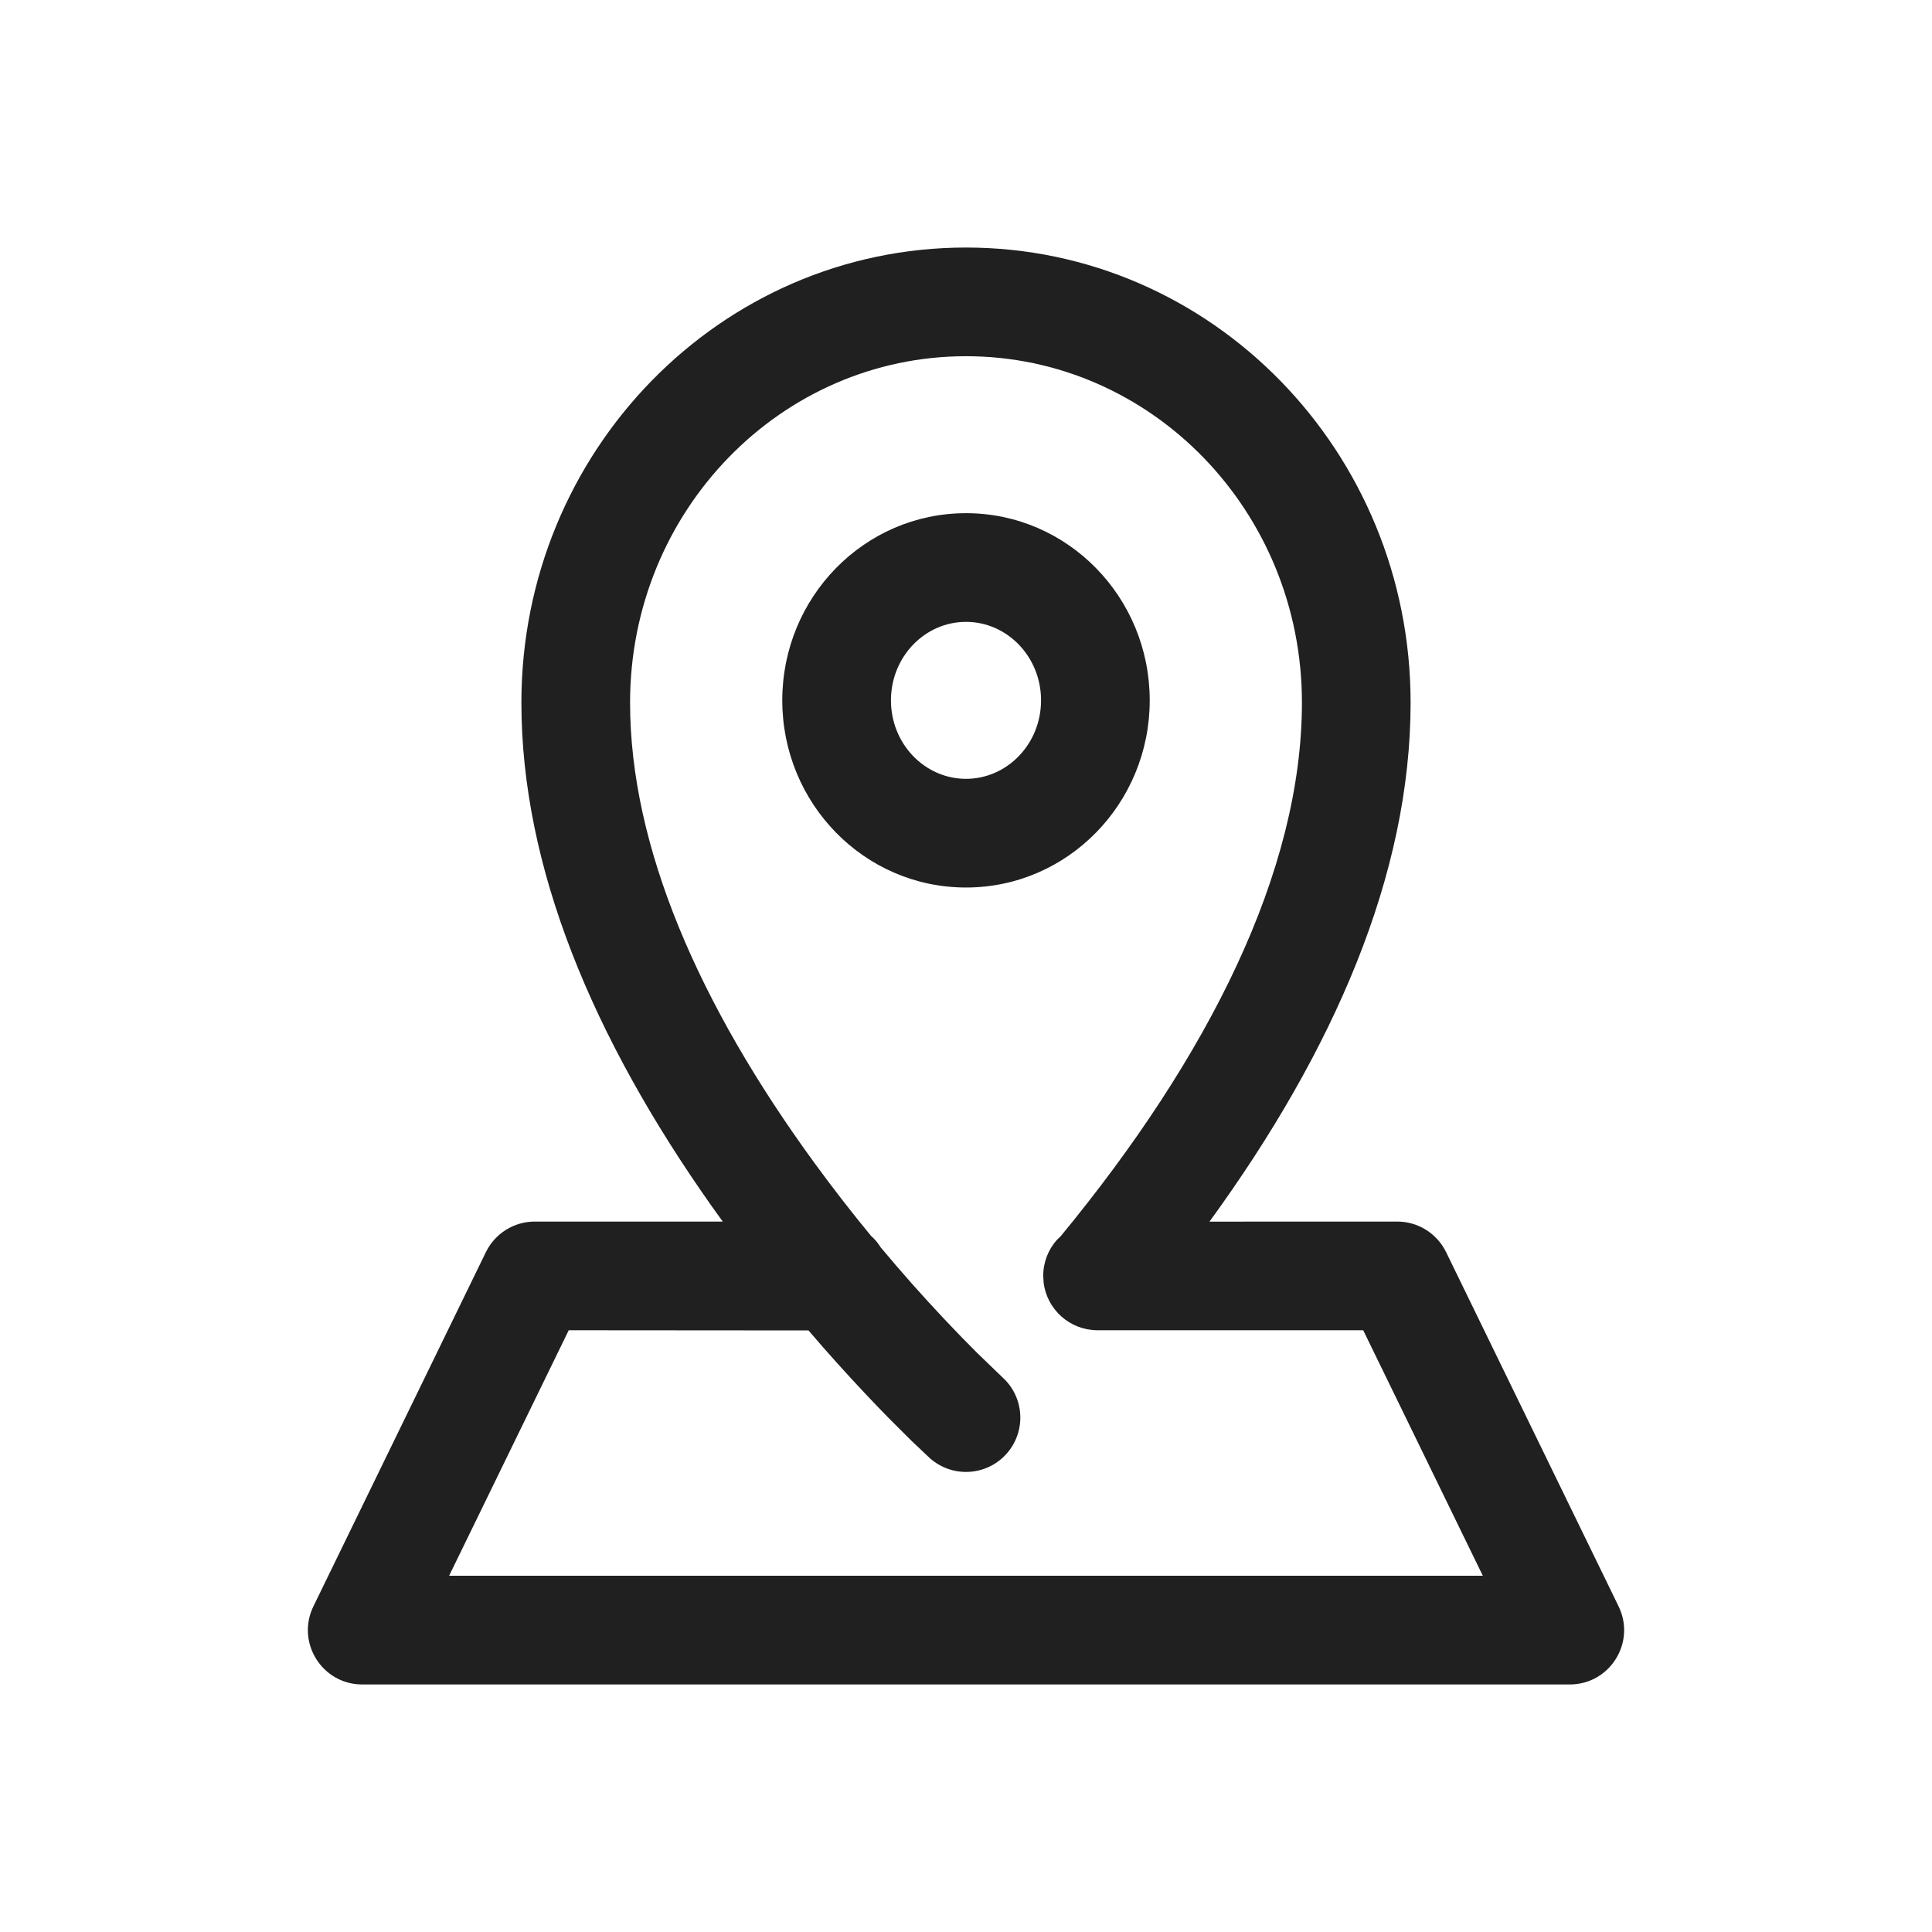
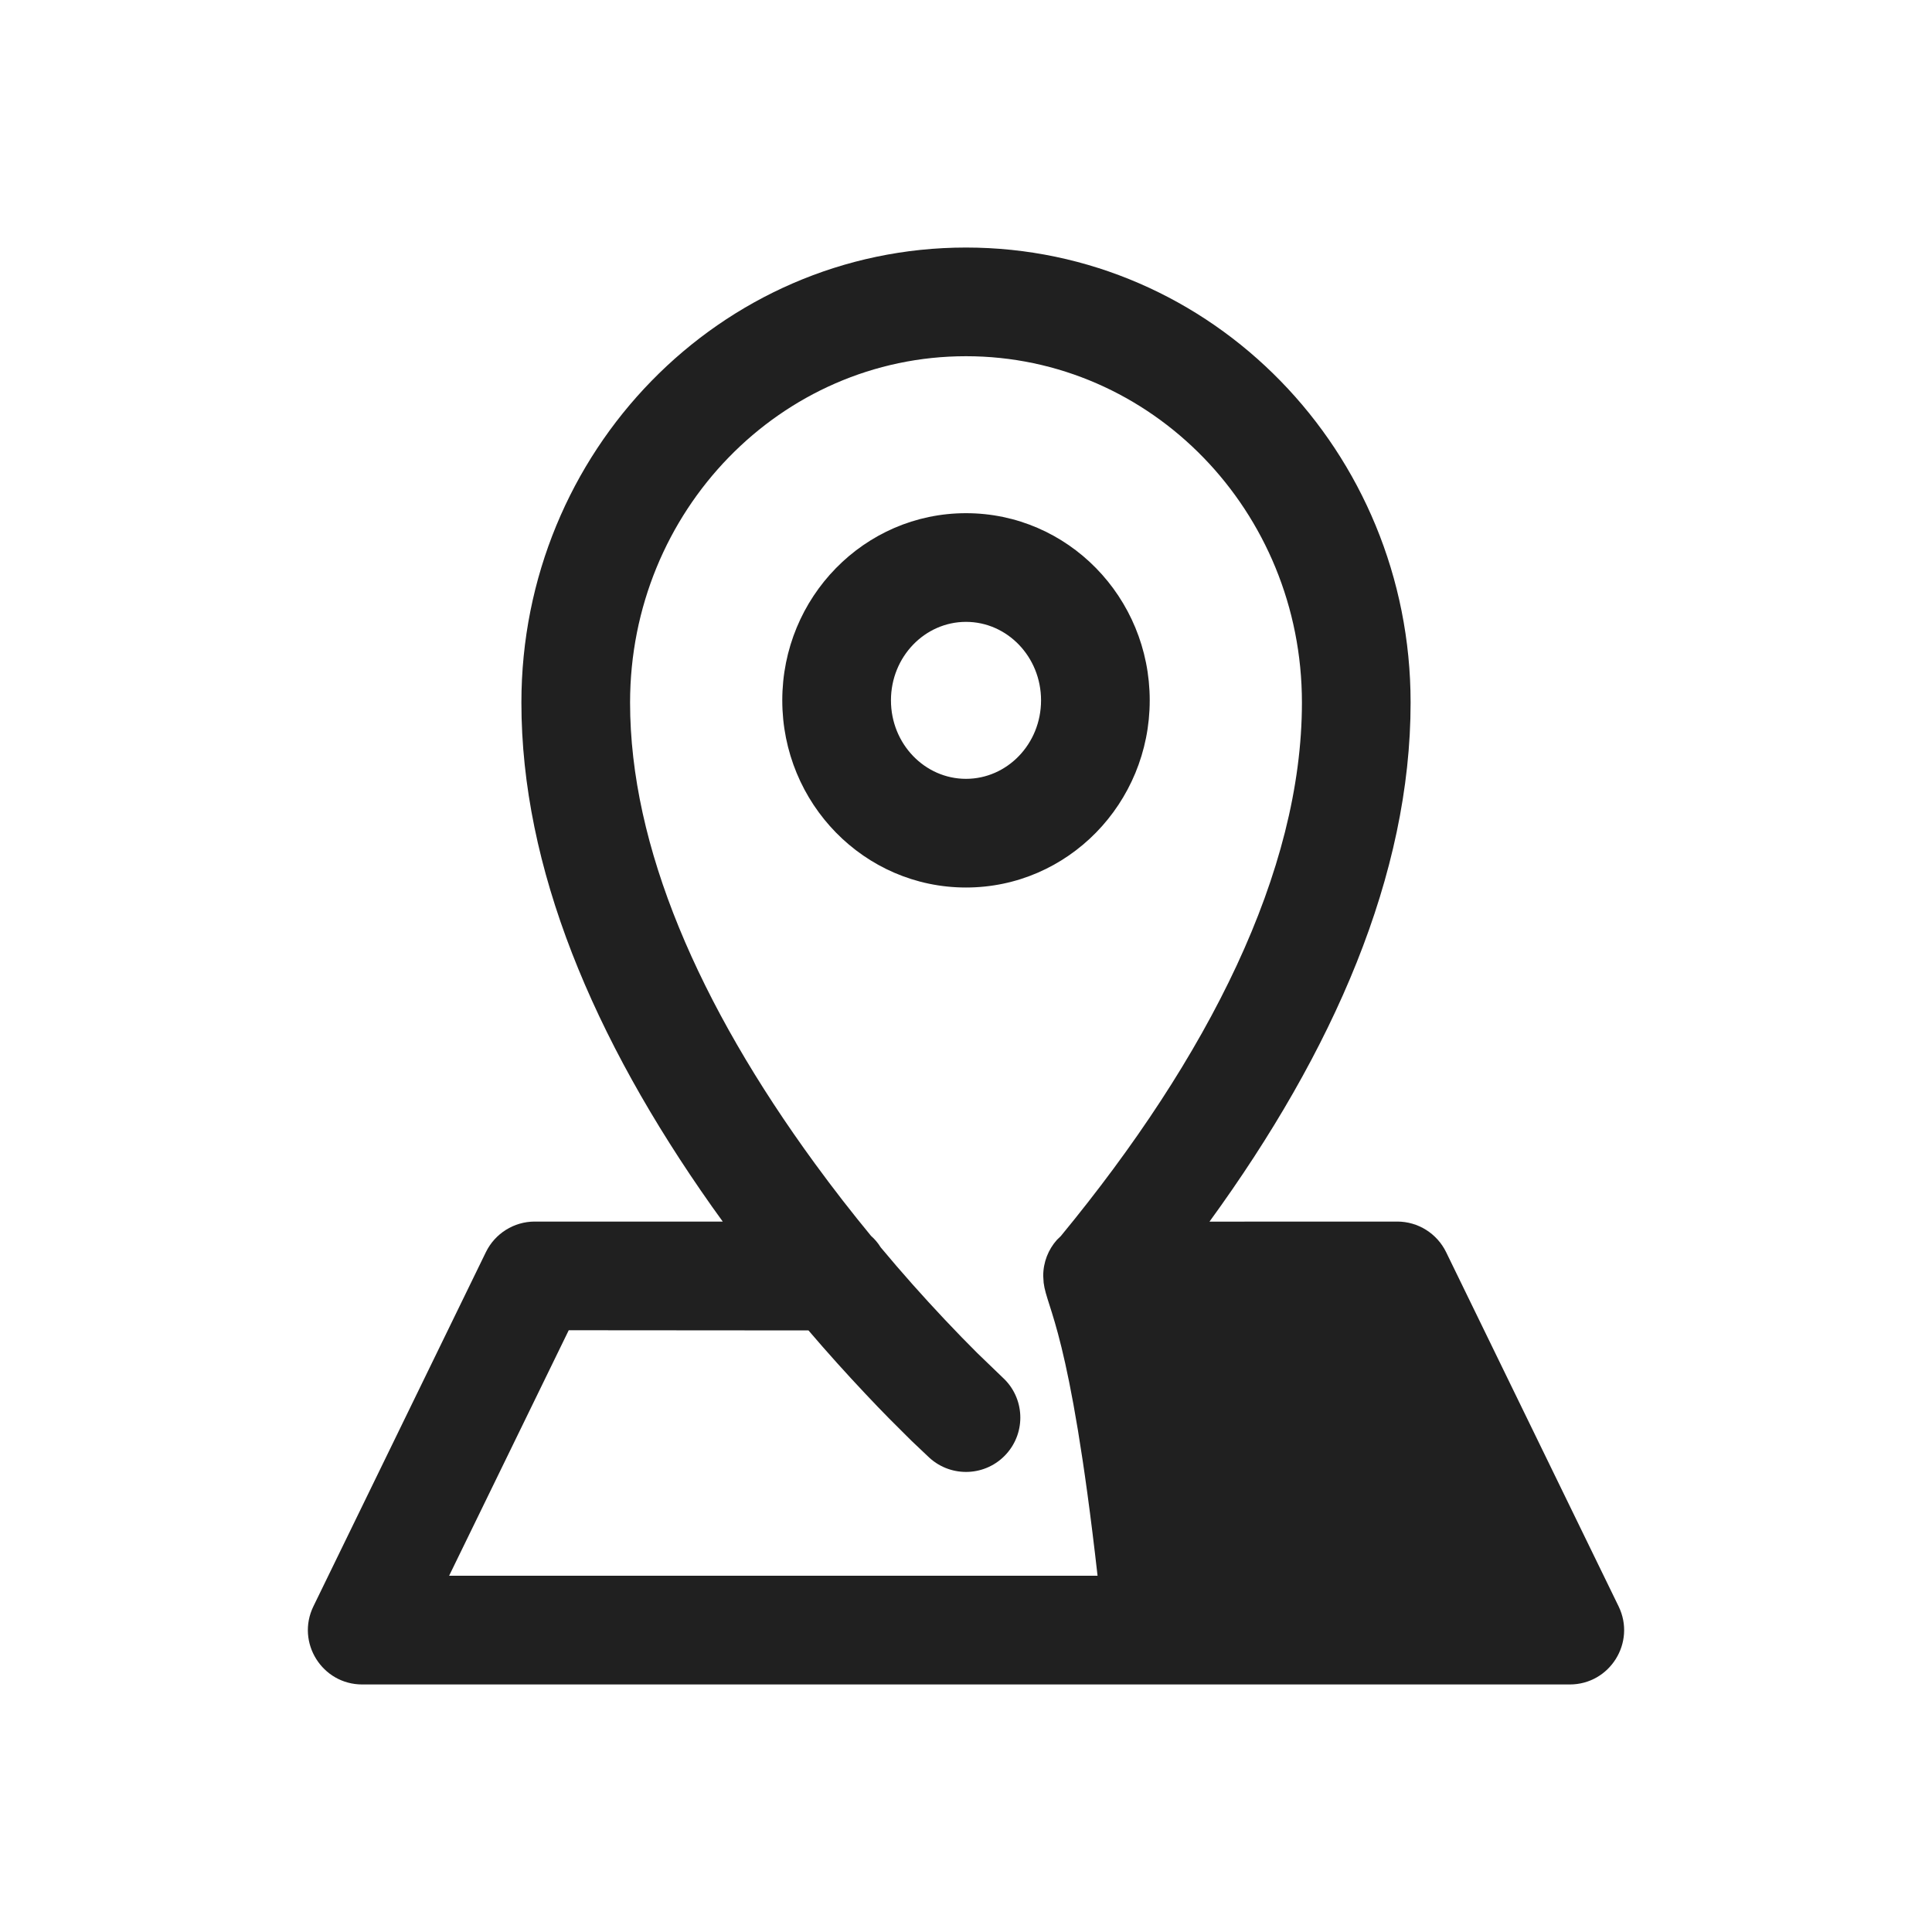
<svg xmlns="http://www.w3.org/2000/svg" width="32" height="32" viewBox="0 0 32 32" fill="none">
-   <path d="M16 4.1C20.073 4.1 23.364 7.48 23.364 11.637C23.364 14.482 22.095 17.399 20.033 20.234L23.143 20.233C23.487 20.233 23.801 20.43 23.952 20.739L26.809 26.606C27.1 27.204 26.665 27.9 26 27.9H6C5.335 27.9 4.9 27.204 5.191 26.606L8.048 20.739C8.199 20.43 8.513 20.233 8.857 20.233L11.971 20.233L11.79 19.981C9.818 17.188 8.636 14.366 8.636 11.637C8.636 7.48 11.927 4.1 16 4.1ZM16 5.9C12.932 5.9 10.436 8.463 10.436 11.637C10.436 14.024 11.577 16.642 13.495 19.269C13.797 19.683 14.109 20.084 14.427 20.47C14.489 20.524 14.543 20.589 14.587 20.66C14.935 21.078 15.29 21.476 15.645 21.853C15.837 22.057 16.018 22.243 16.186 22.41L16.605 22.814C16.973 23.148 17 23.717 16.666 24.085C16.332 24.453 15.763 24.48 15.395 24.146L15.094 23.861L14.731 23.499C14.604 23.37 14.472 23.233 14.335 23.087C14.019 22.752 13.703 22.401 13.391 22.036L9.42 22.033L7.439 26.099H24.56L22.579 22.033H18.179C17.72 22.033 17.341 21.69 17.286 21.246L17.279 21.133C17.279 20.904 17.364 20.695 17.506 20.536L17.57 20.474C20.015 17.505 21.564 14.432 21.564 11.637C21.564 8.463 19.068 5.9 16 5.9ZM16 8.5C17.686 8.5 19.043 9.893 19.043 11.6C19.043 13.307 17.686 14.7 16 14.7C14.314 14.7 12.957 13.307 12.957 11.6C12.957 9.893 14.314 8.5 16 8.5ZM16 10.3C15.319 10.3 14.757 10.877 14.757 11.6C14.757 12.323 15.319 12.9 16 12.9C16.681 12.9 17.243 12.323 17.243 11.6C17.243 10.877 16.681 10.3 16 10.3Z" fill="#202020" />
+   <path d="M16 4.1C20.073 4.1 23.364 7.48 23.364 11.637C23.364 14.482 22.095 17.399 20.033 20.234L23.143 20.233C23.487 20.233 23.801 20.43 23.952 20.739L26.809 26.606C27.1 27.204 26.665 27.9 26 27.9H6C5.335 27.9 4.9 27.204 5.191 26.606L8.048 20.739C8.199 20.43 8.513 20.233 8.857 20.233L11.971 20.233L11.79 19.981C9.818 17.188 8.636 14.366 8.636 11.637C8.636 7.48 11.927 4.1 16 4.1ZM16 5.9C12.932 5.9 10.436 8.463 10.436 11.637C10.436 14.024 11.577 16.642 13.495 19.269C13.797 19.683 14.109 20.084 14.427 20.47C14.489 20.524 14.543 20.589 14.587 20.66C14.935 21.078 15.29 21.476 15.645 21.853C15.837 22.057 16.018 22.243 16.186 22.41L16.605 22.814C16.973 23.148 17 23.717 16.666 24.085C16.332 24.453 15.763 24.48 15.395 24.146L15.094 23.861L14.731 23.499C14.604 23.37 14.472 23.233 14.335 23.087C14.019 22.752 13.703 22.401 13.391 22.036L9.42 22.033L7.439 26.099H24.56H18.179C17.72 22.033 17.341 21.69 17.286 21.246L17.279 21.133C17.279 20.904 17.364 20.695 17.506 20.536L17.57 20.474C20.015 17.505 21.564 14.432 21.564 11.637C21.564 8.463 19.068 5.9 16 5.9ZM16 8.5C17.686 8.5 19.043 9.893 19.043 11.6C19.043 13.307 17.686 14.7 16 14.7C14.314 14.7 12.957 13.307 12.957 11.6C12.957 9.893 14.314 8.5 16 8.5ZM16 10.3C15.319 10.3 14.757 10.877 14.757 11.6C14.757 12.323 15.319 12.9 16 12.9C16.681 12.9 17.243 12.323 17.243 11.6C17.243 10.877 16.681 10.3 16 10.3Z" fill="#202020" />
</svg>